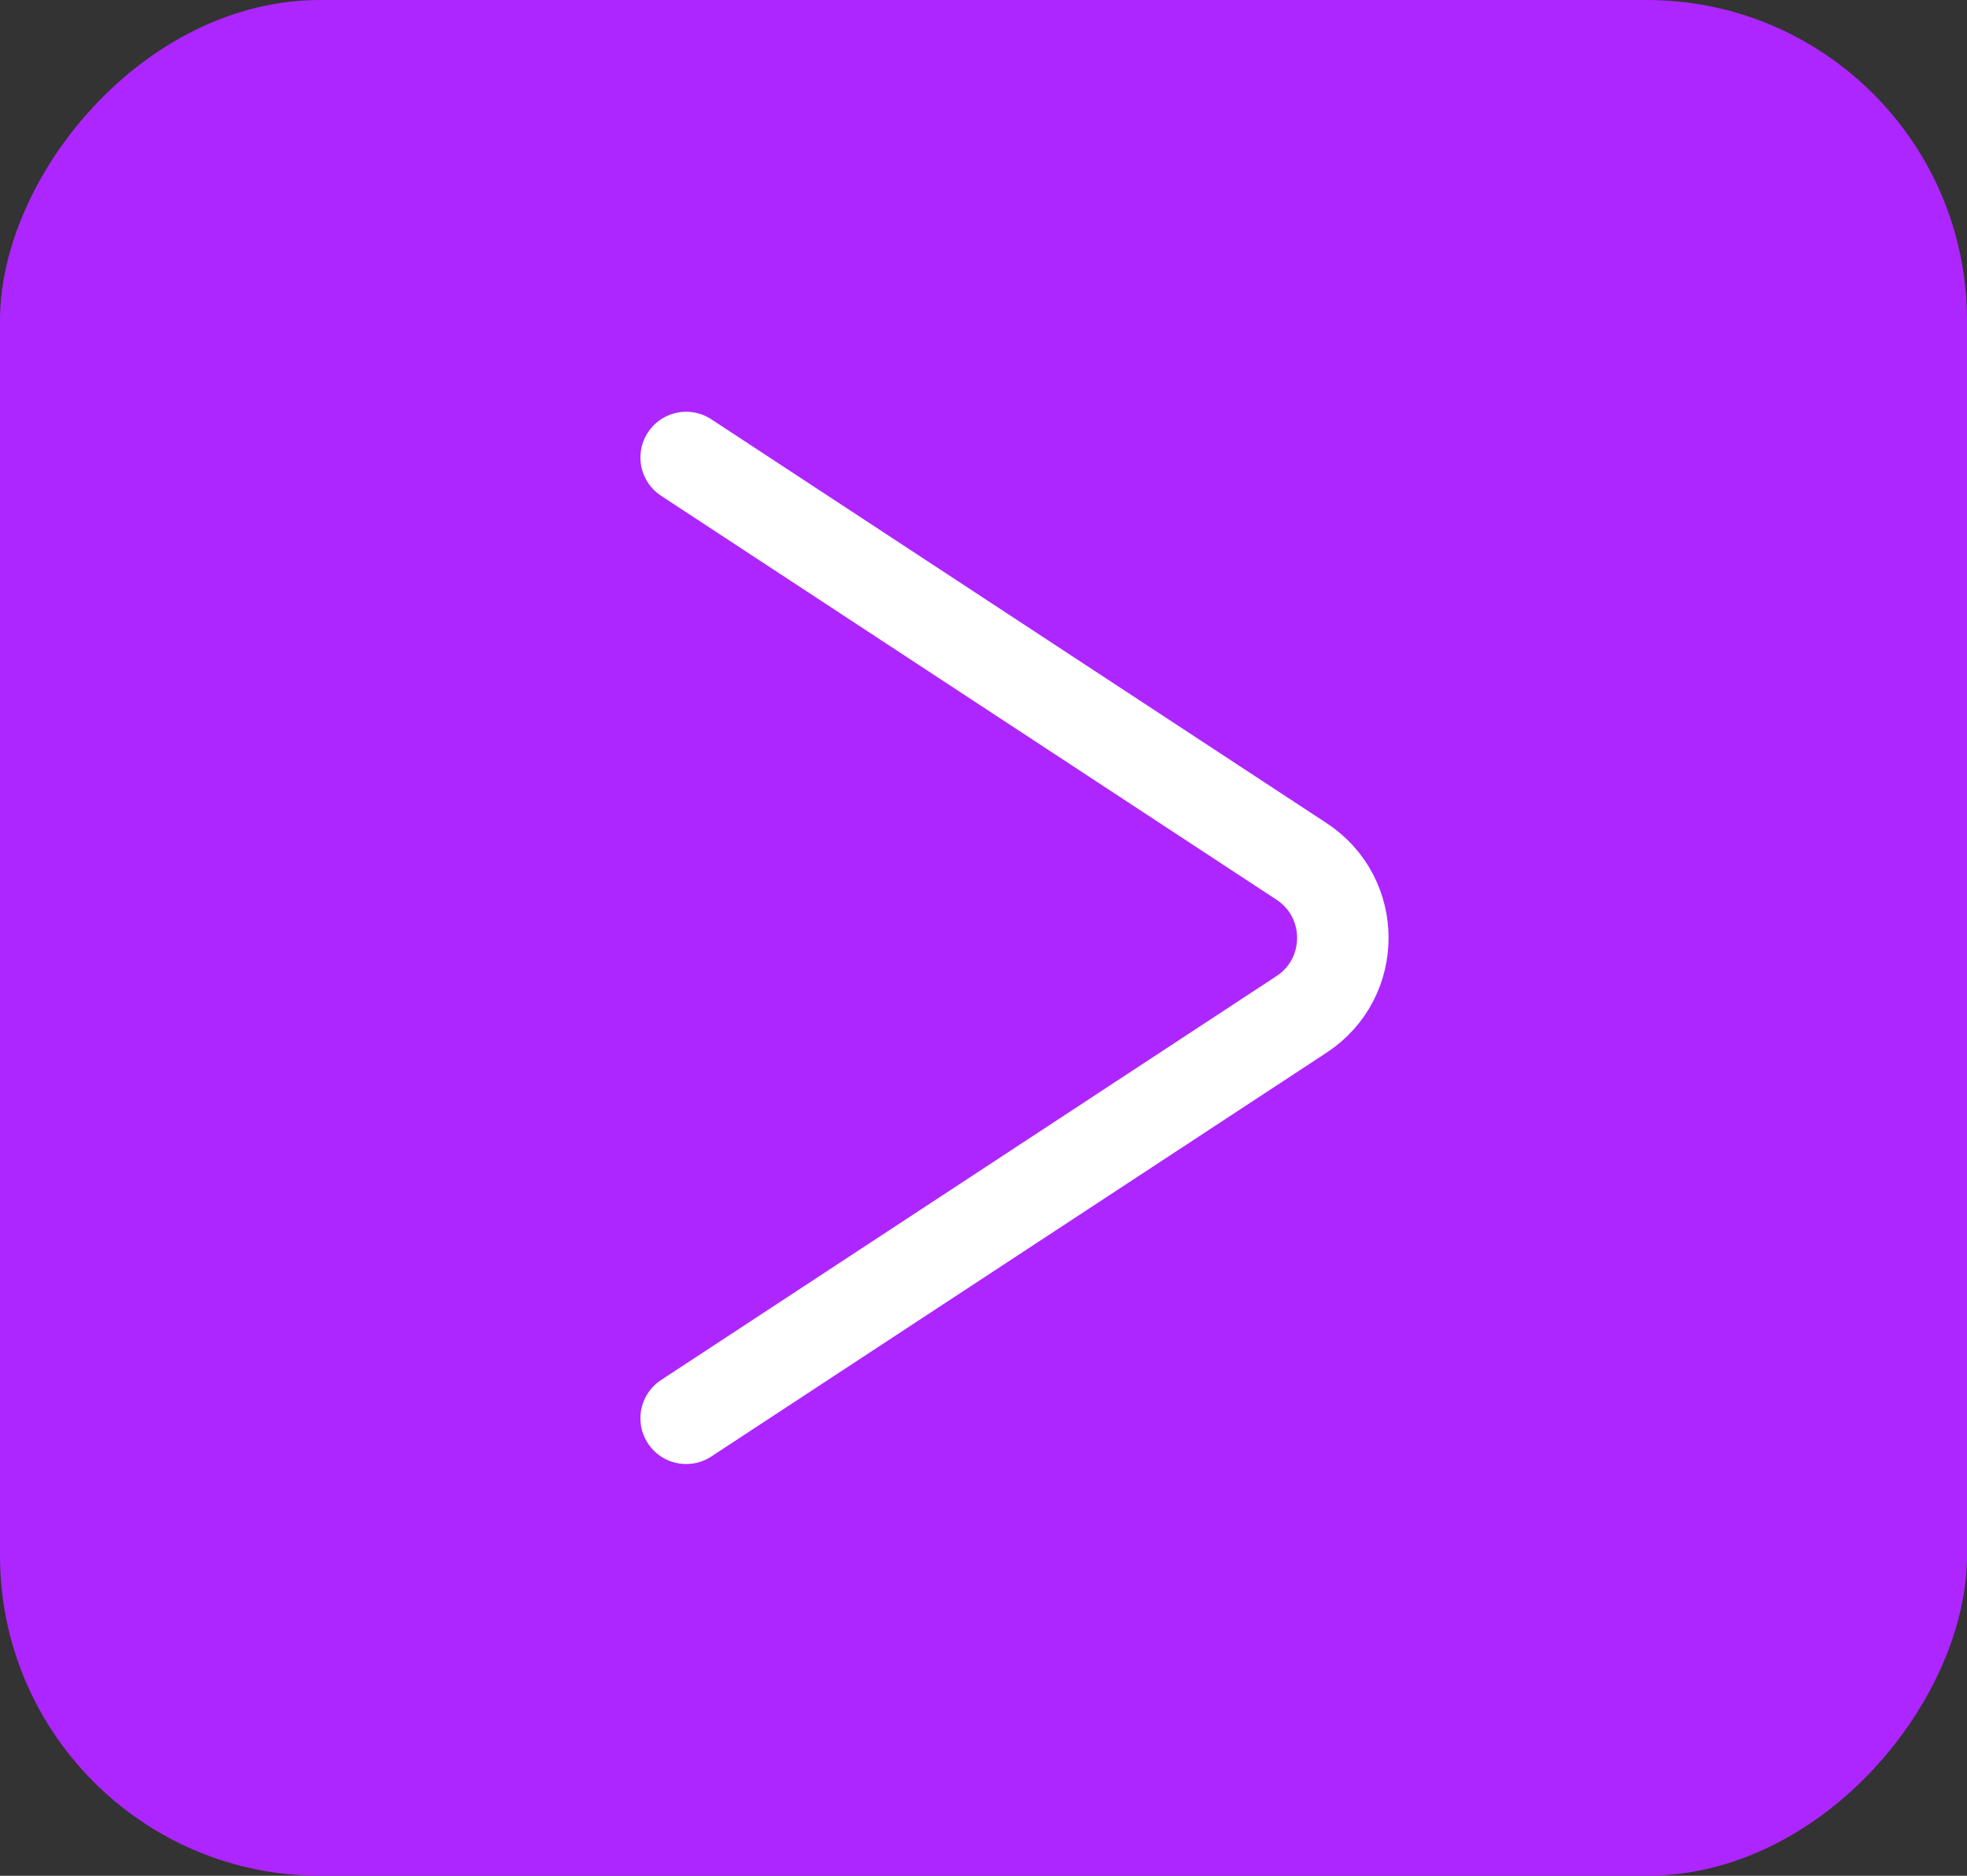
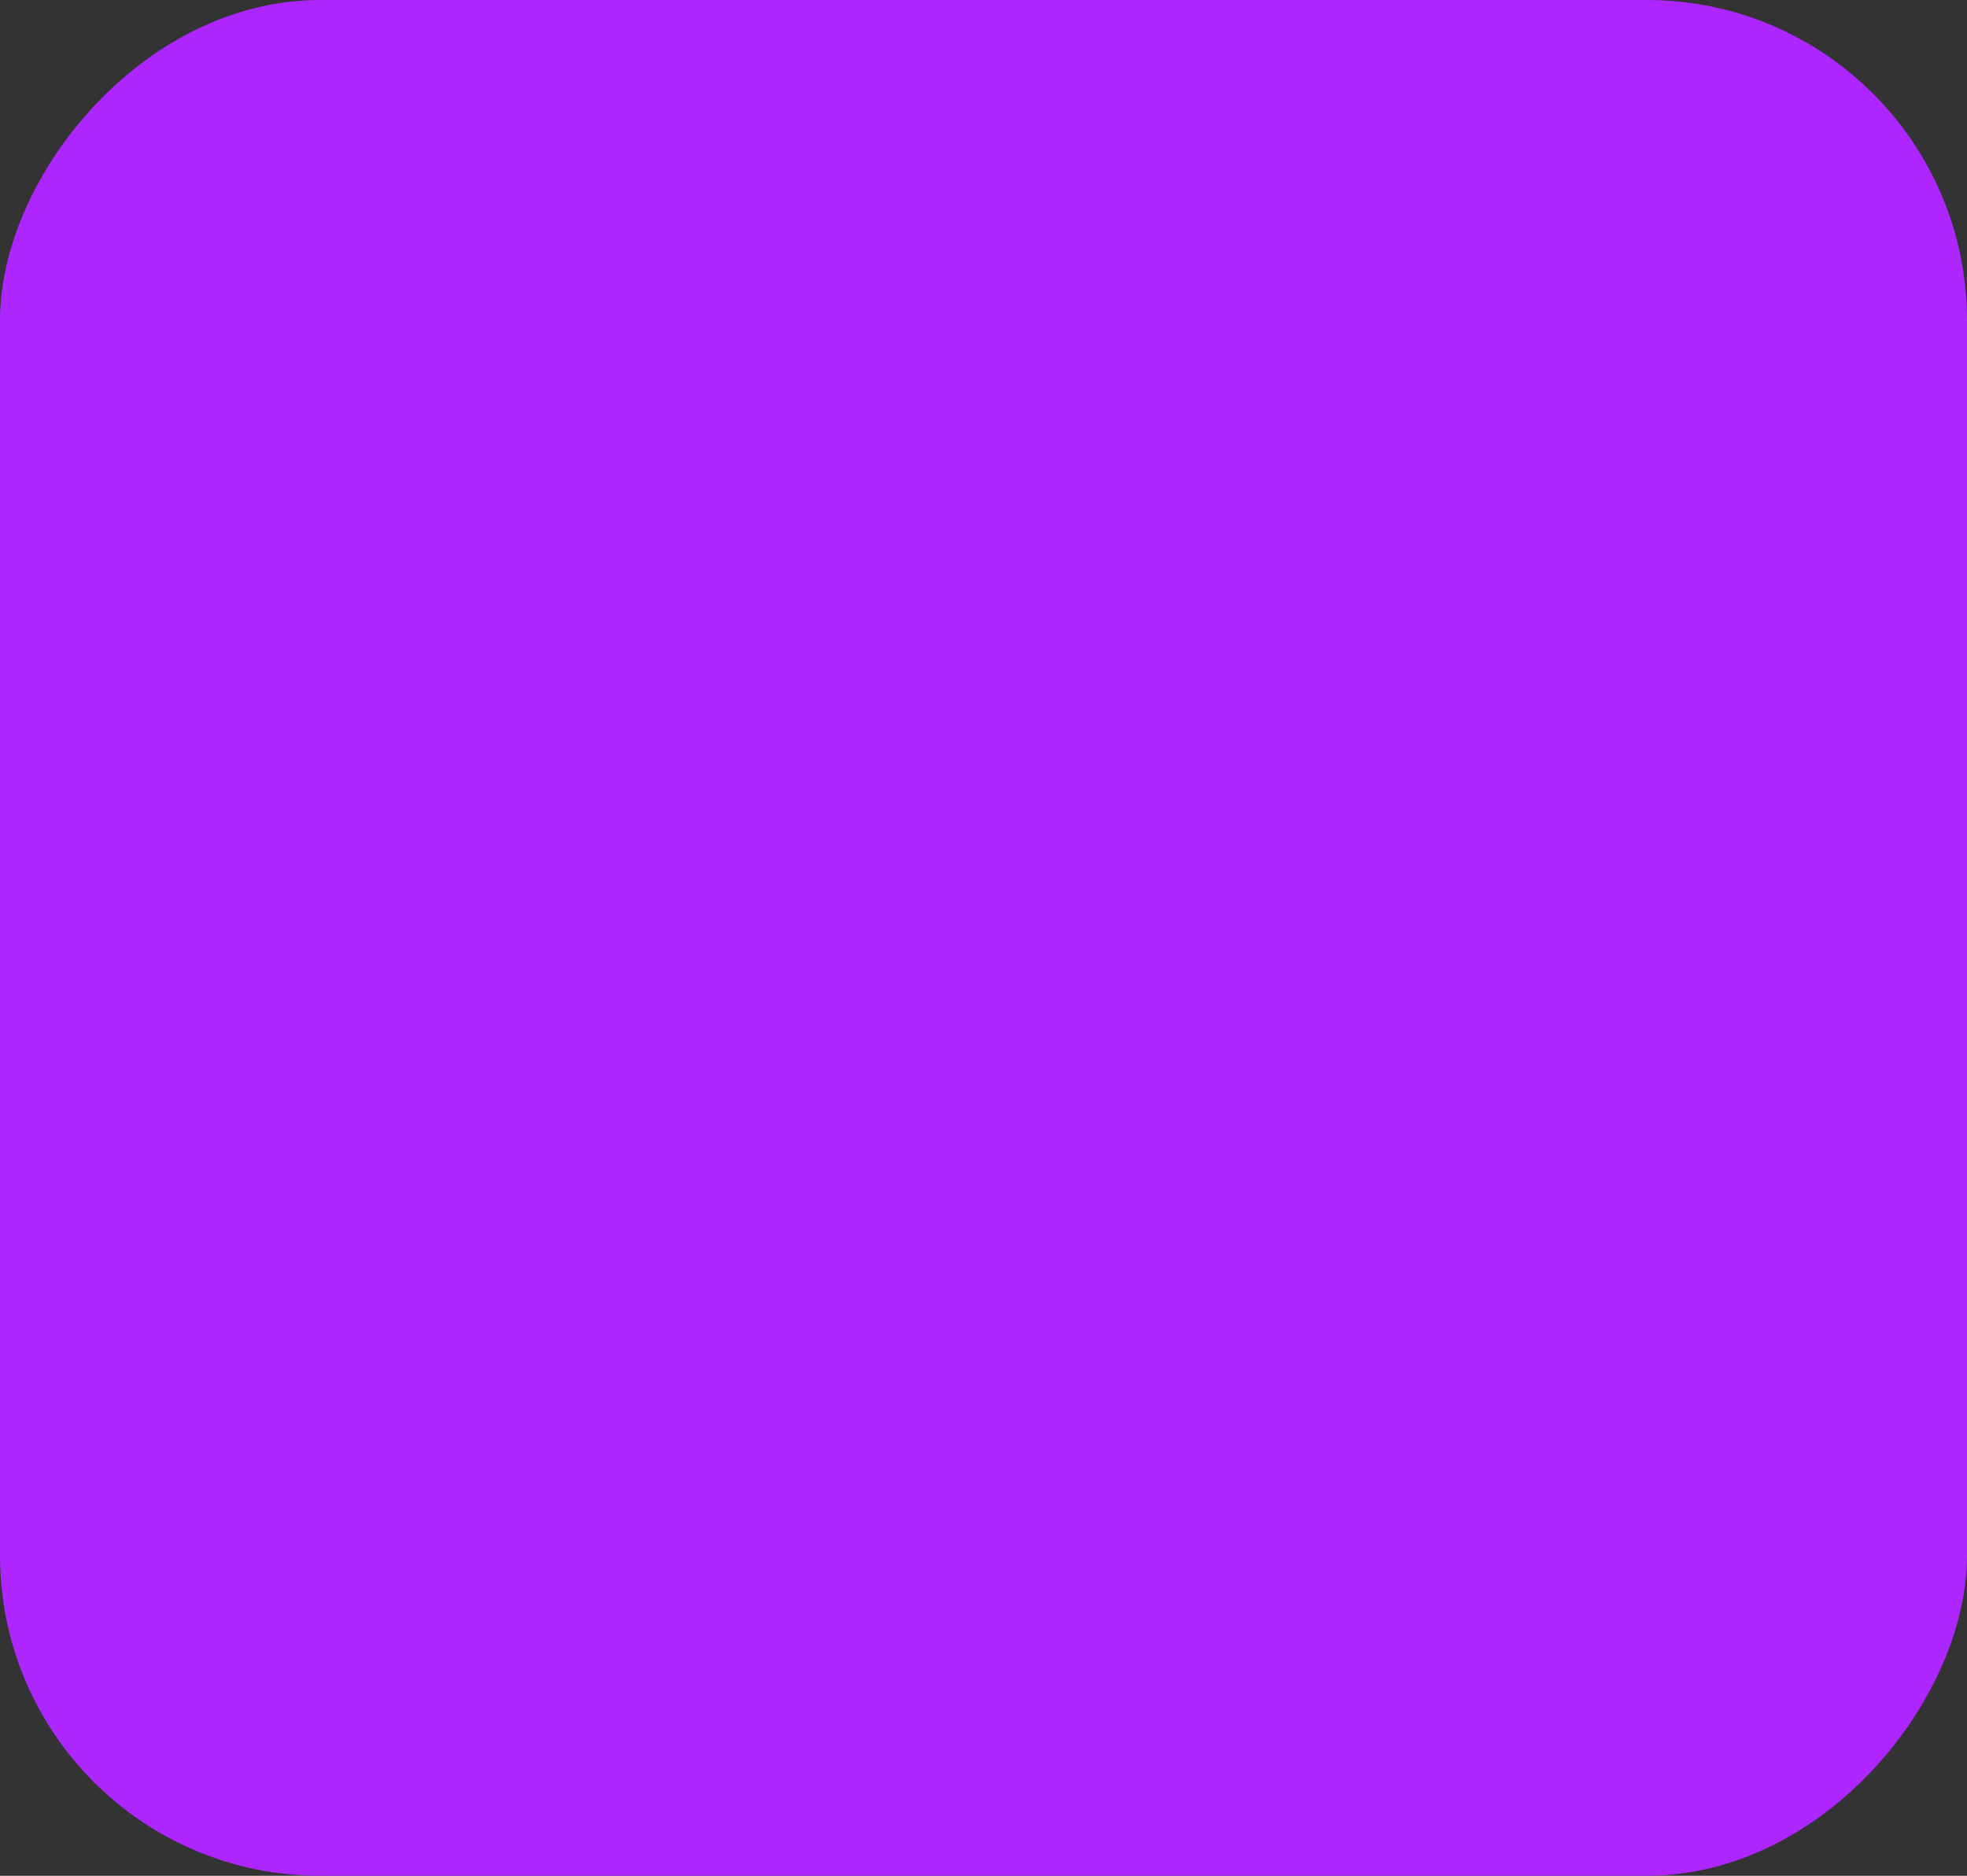
<svg xmlns="http://www.w3.org/2000/svg" width="43" height="41" viewBox="0 0 43 41" fill="none">
  <rect x="0" y="0" width="43" height="41" fill="#333333" stroke="none" />
  <rect width="43" height="41" rx="7" transform="matrix(1 0 0 -1 0 41)" fill="#AD26FF" />
-   <path d="M15 31L28.452 22.172C29.656 21.382 29.656 19.618 28.452 18.828L15 10" stroke="white" stroke-width="2" stroke-linecap="round" />
</svg>